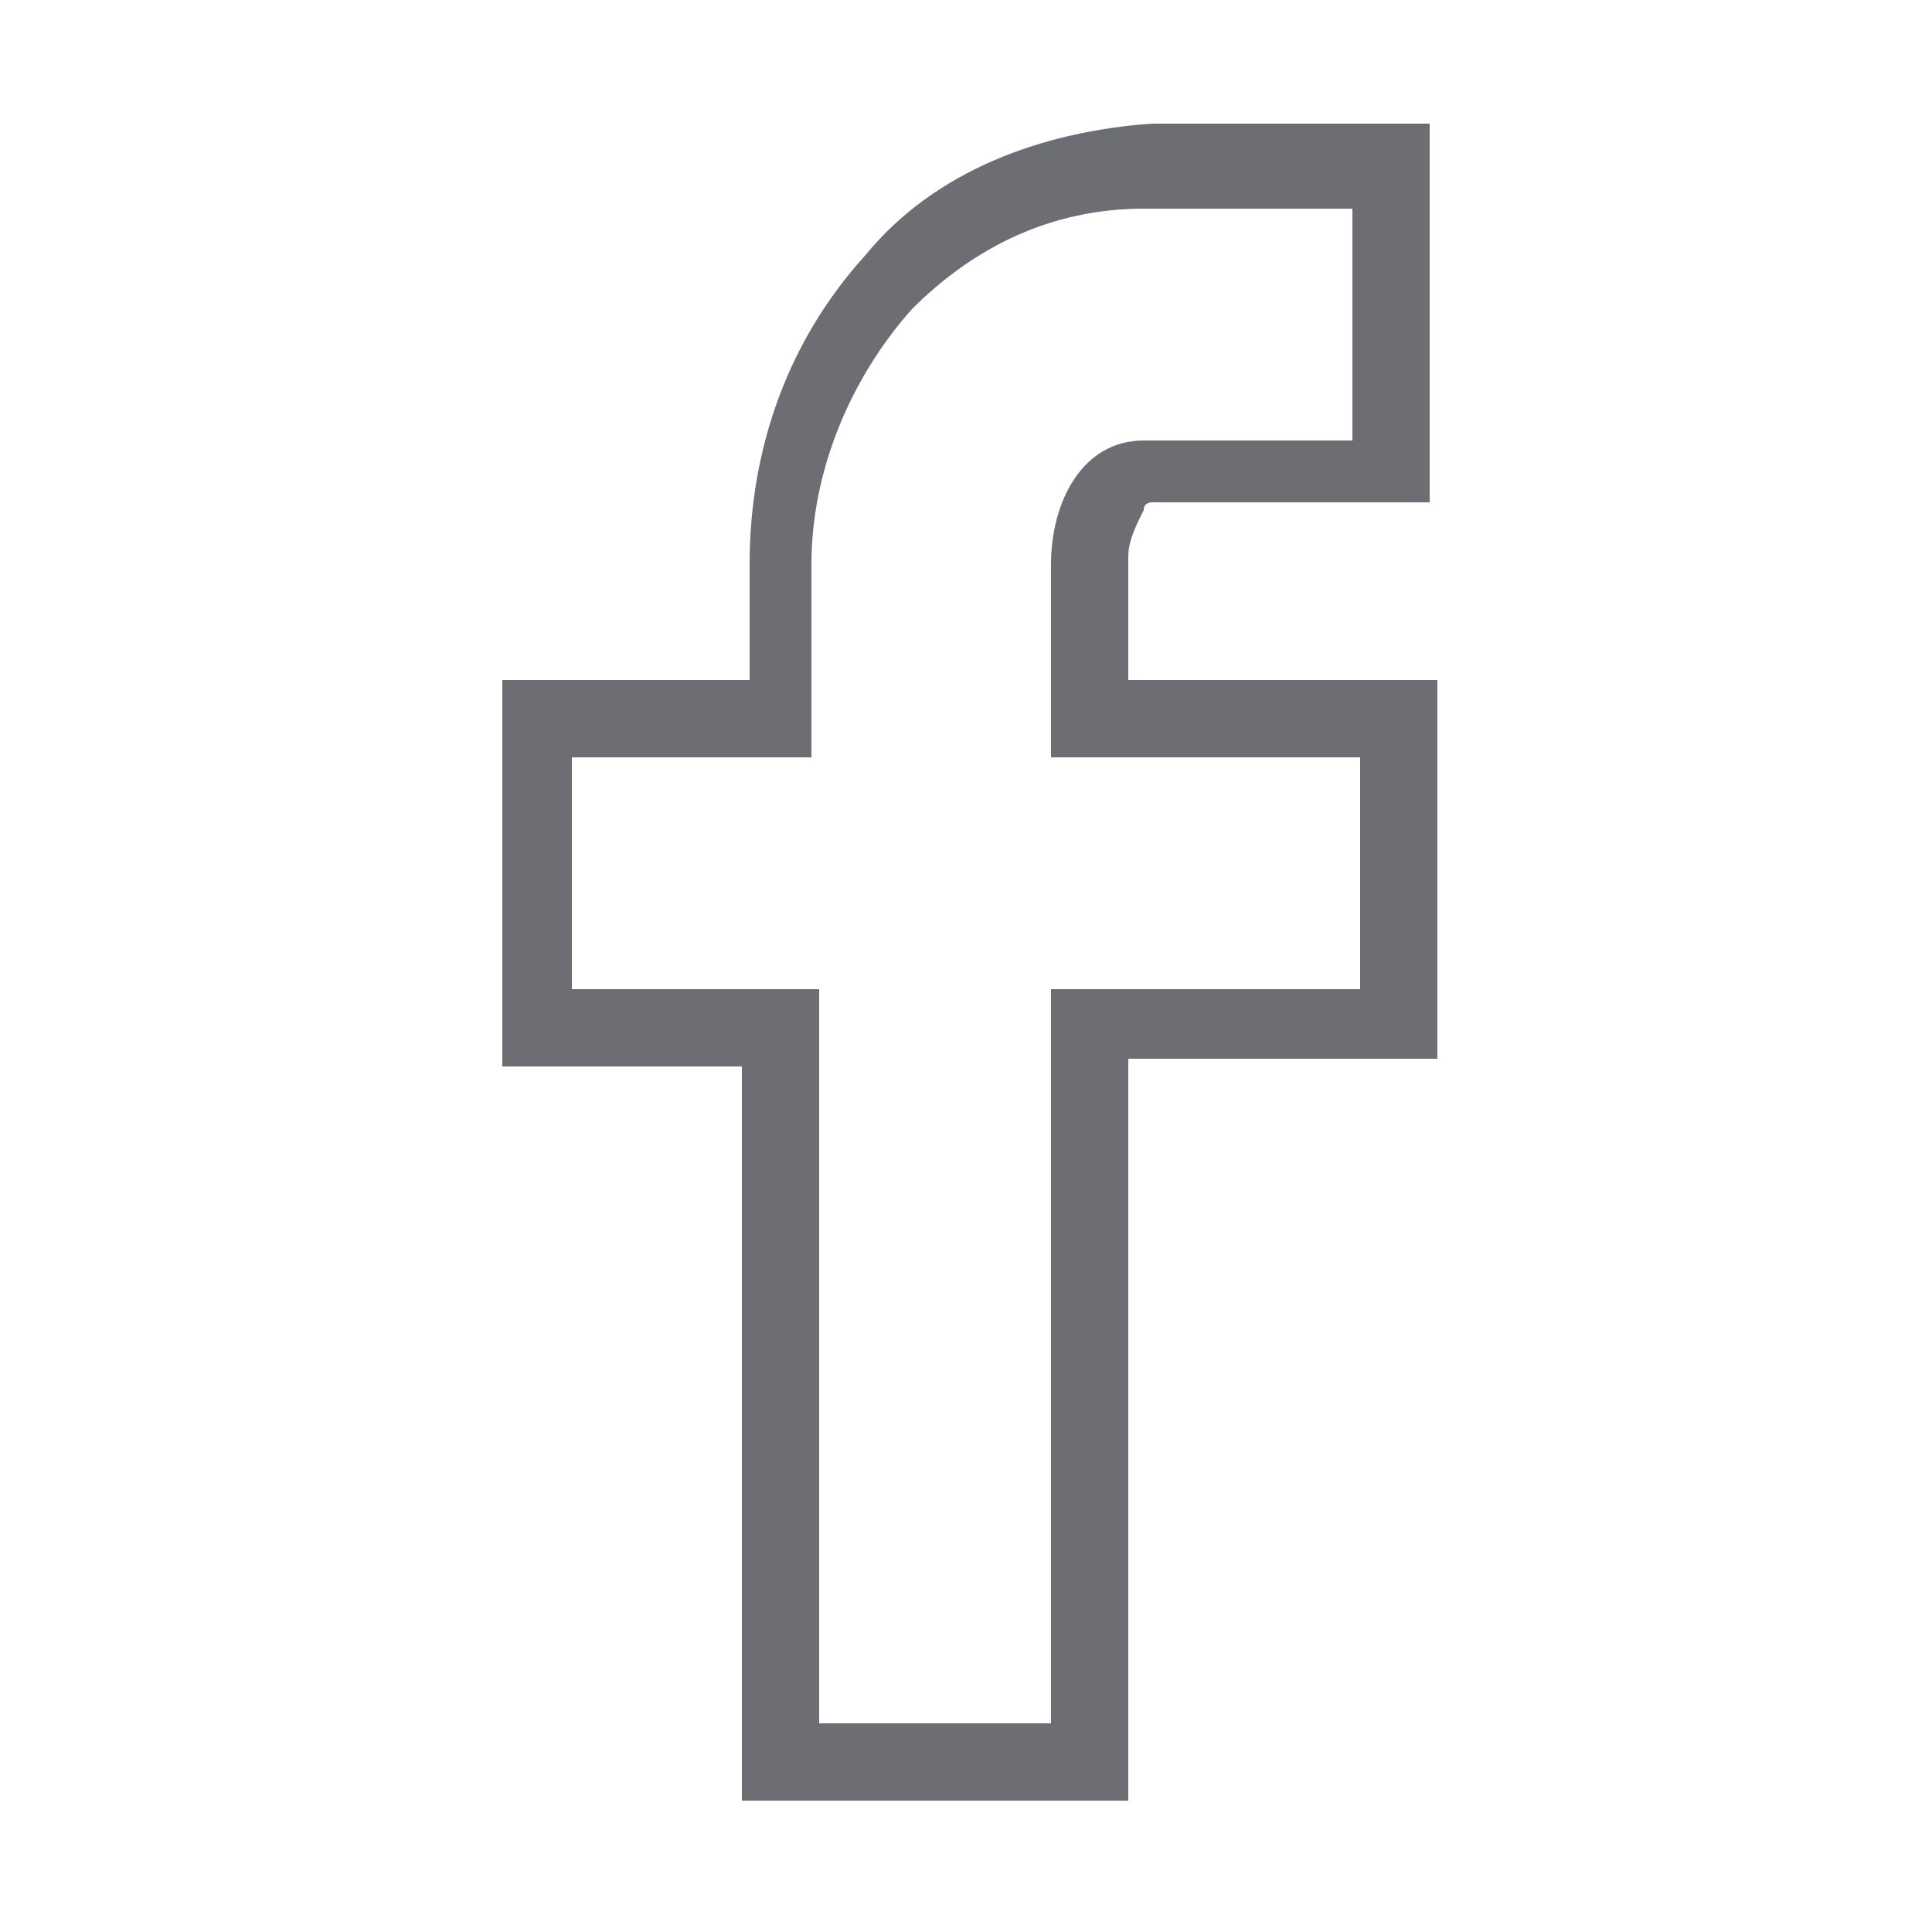
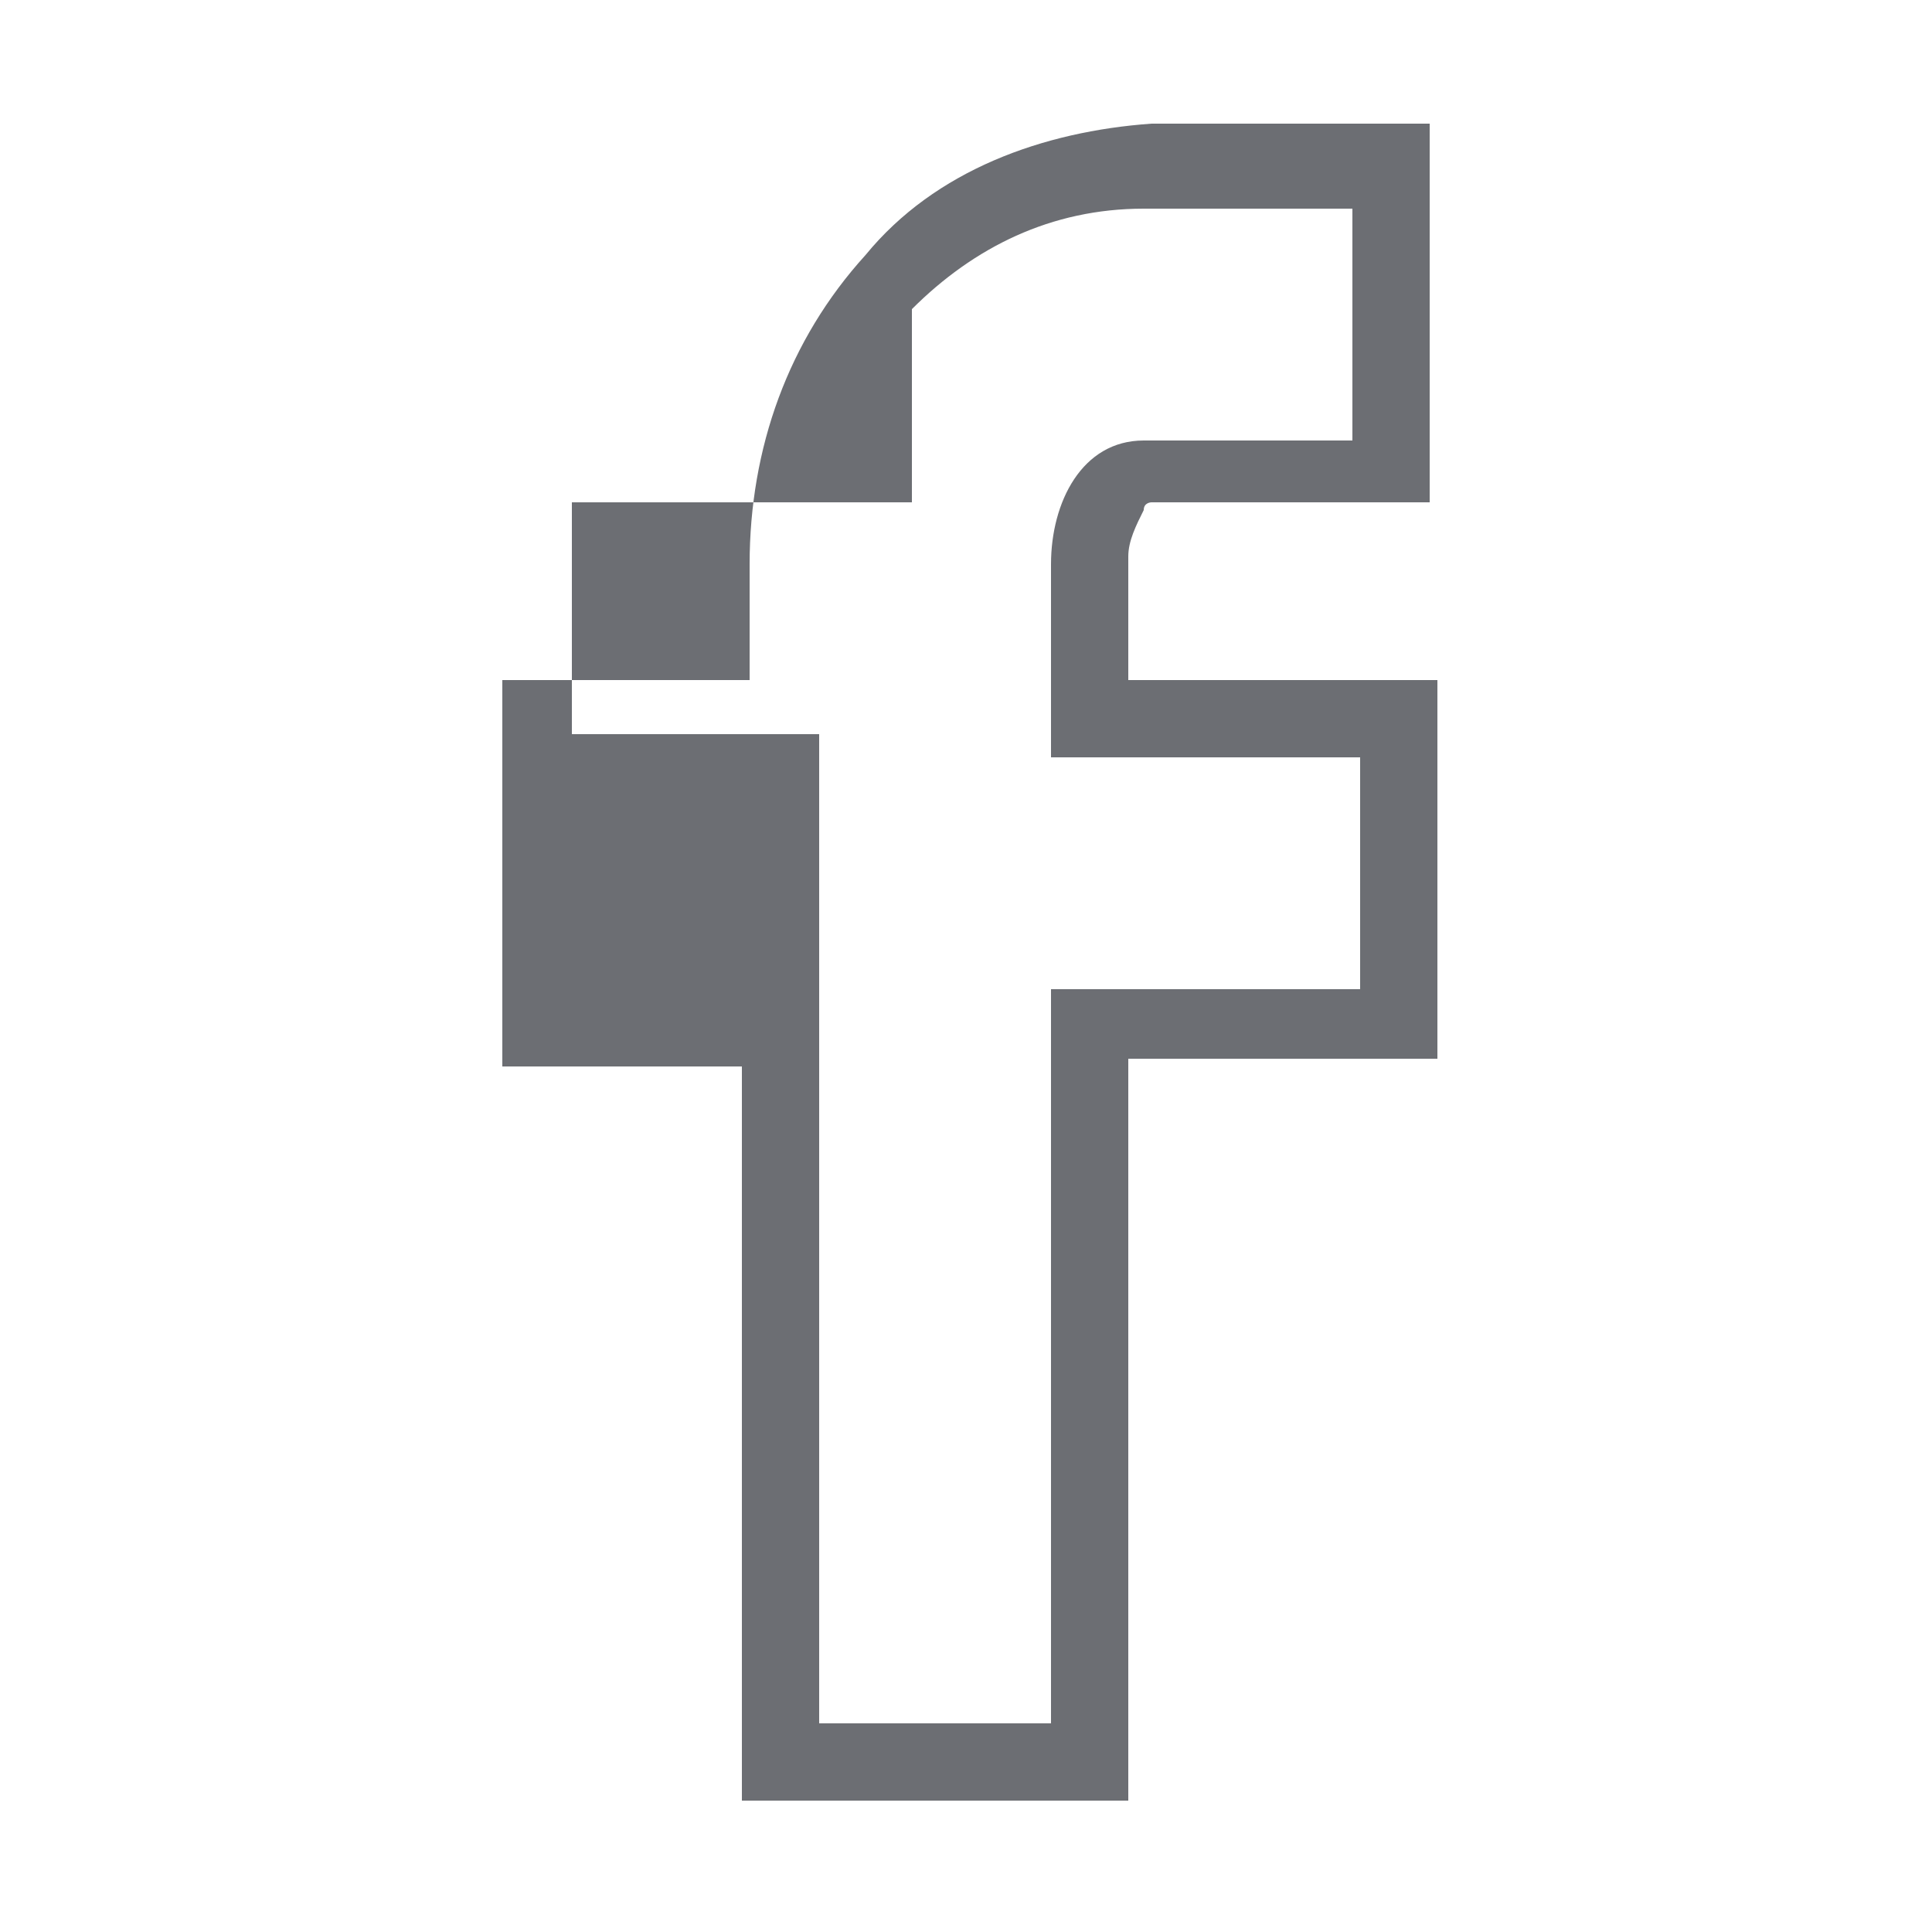
<svg xmlns="http://www.w3.org/2000/svg" version="1.1" id="Layer_1" x="0px" y="0px" viewBox="0 0 25 25" style="enable-background:new 0 0 25 25;" xml:space="preserve">
  <style type="text/css">
	.st0{fill:#6C6E73;}
</style>
-   <path class="st0" d="M14.6,23.3H9.6v-9.5H6.5V8.8h3.2V7.3c0-1.5,0.5-2.9,1.5-4c0.9-1.1,2.3-1.6,3.7-1.7h3.6v4.9h-3.6  c0,0-0.1,0-0.1,0.1c-0.1,0.2-0.2,0.4-0.2,0.6l0,1.6h4v4.9h-4V23.3z M10.6,22.3h3v-9.5h4v-3h-4V7.3c0-0.4,0.1-0.8,0.3-1.1  c0.2-0.3,0.5-0.5,0.9-0.5l2.7,0v-3h-2.7c-1.2,0-2.2,0.5-3,1.3c-0.8,0.9-1.3,2.1-1.3,3.3v2.5H7.4v3h3.2V22.3z" />
+   <path class="st0" d="M14.6,23.3H9.6v-9.5H6.5V8.8h3.2V7.3c0-1.5,0.5-2.9,1.5-4c0.9-1.1,2.3-1.6,3.7-1.7h3.6v4.9h-3.6  c0,0-0.1,0-0.1,0.1c-0.1,0.2-0.2,0.4-0.2,0.6l0,1.6h4v4.9h-4V23.3z M10.6,22.3h3v-9.5h4v-3h-4V7.3c0-0.4,0.1-0.8,0.3-1.1  c0.2-0.3,0.5-0.5,0.9-0.5l2.7,0v-3h-2.7c-1.2,0-2.2,0.5-3,1.3v2.5H7.4v3h3.2V22.3z" />
</svg>